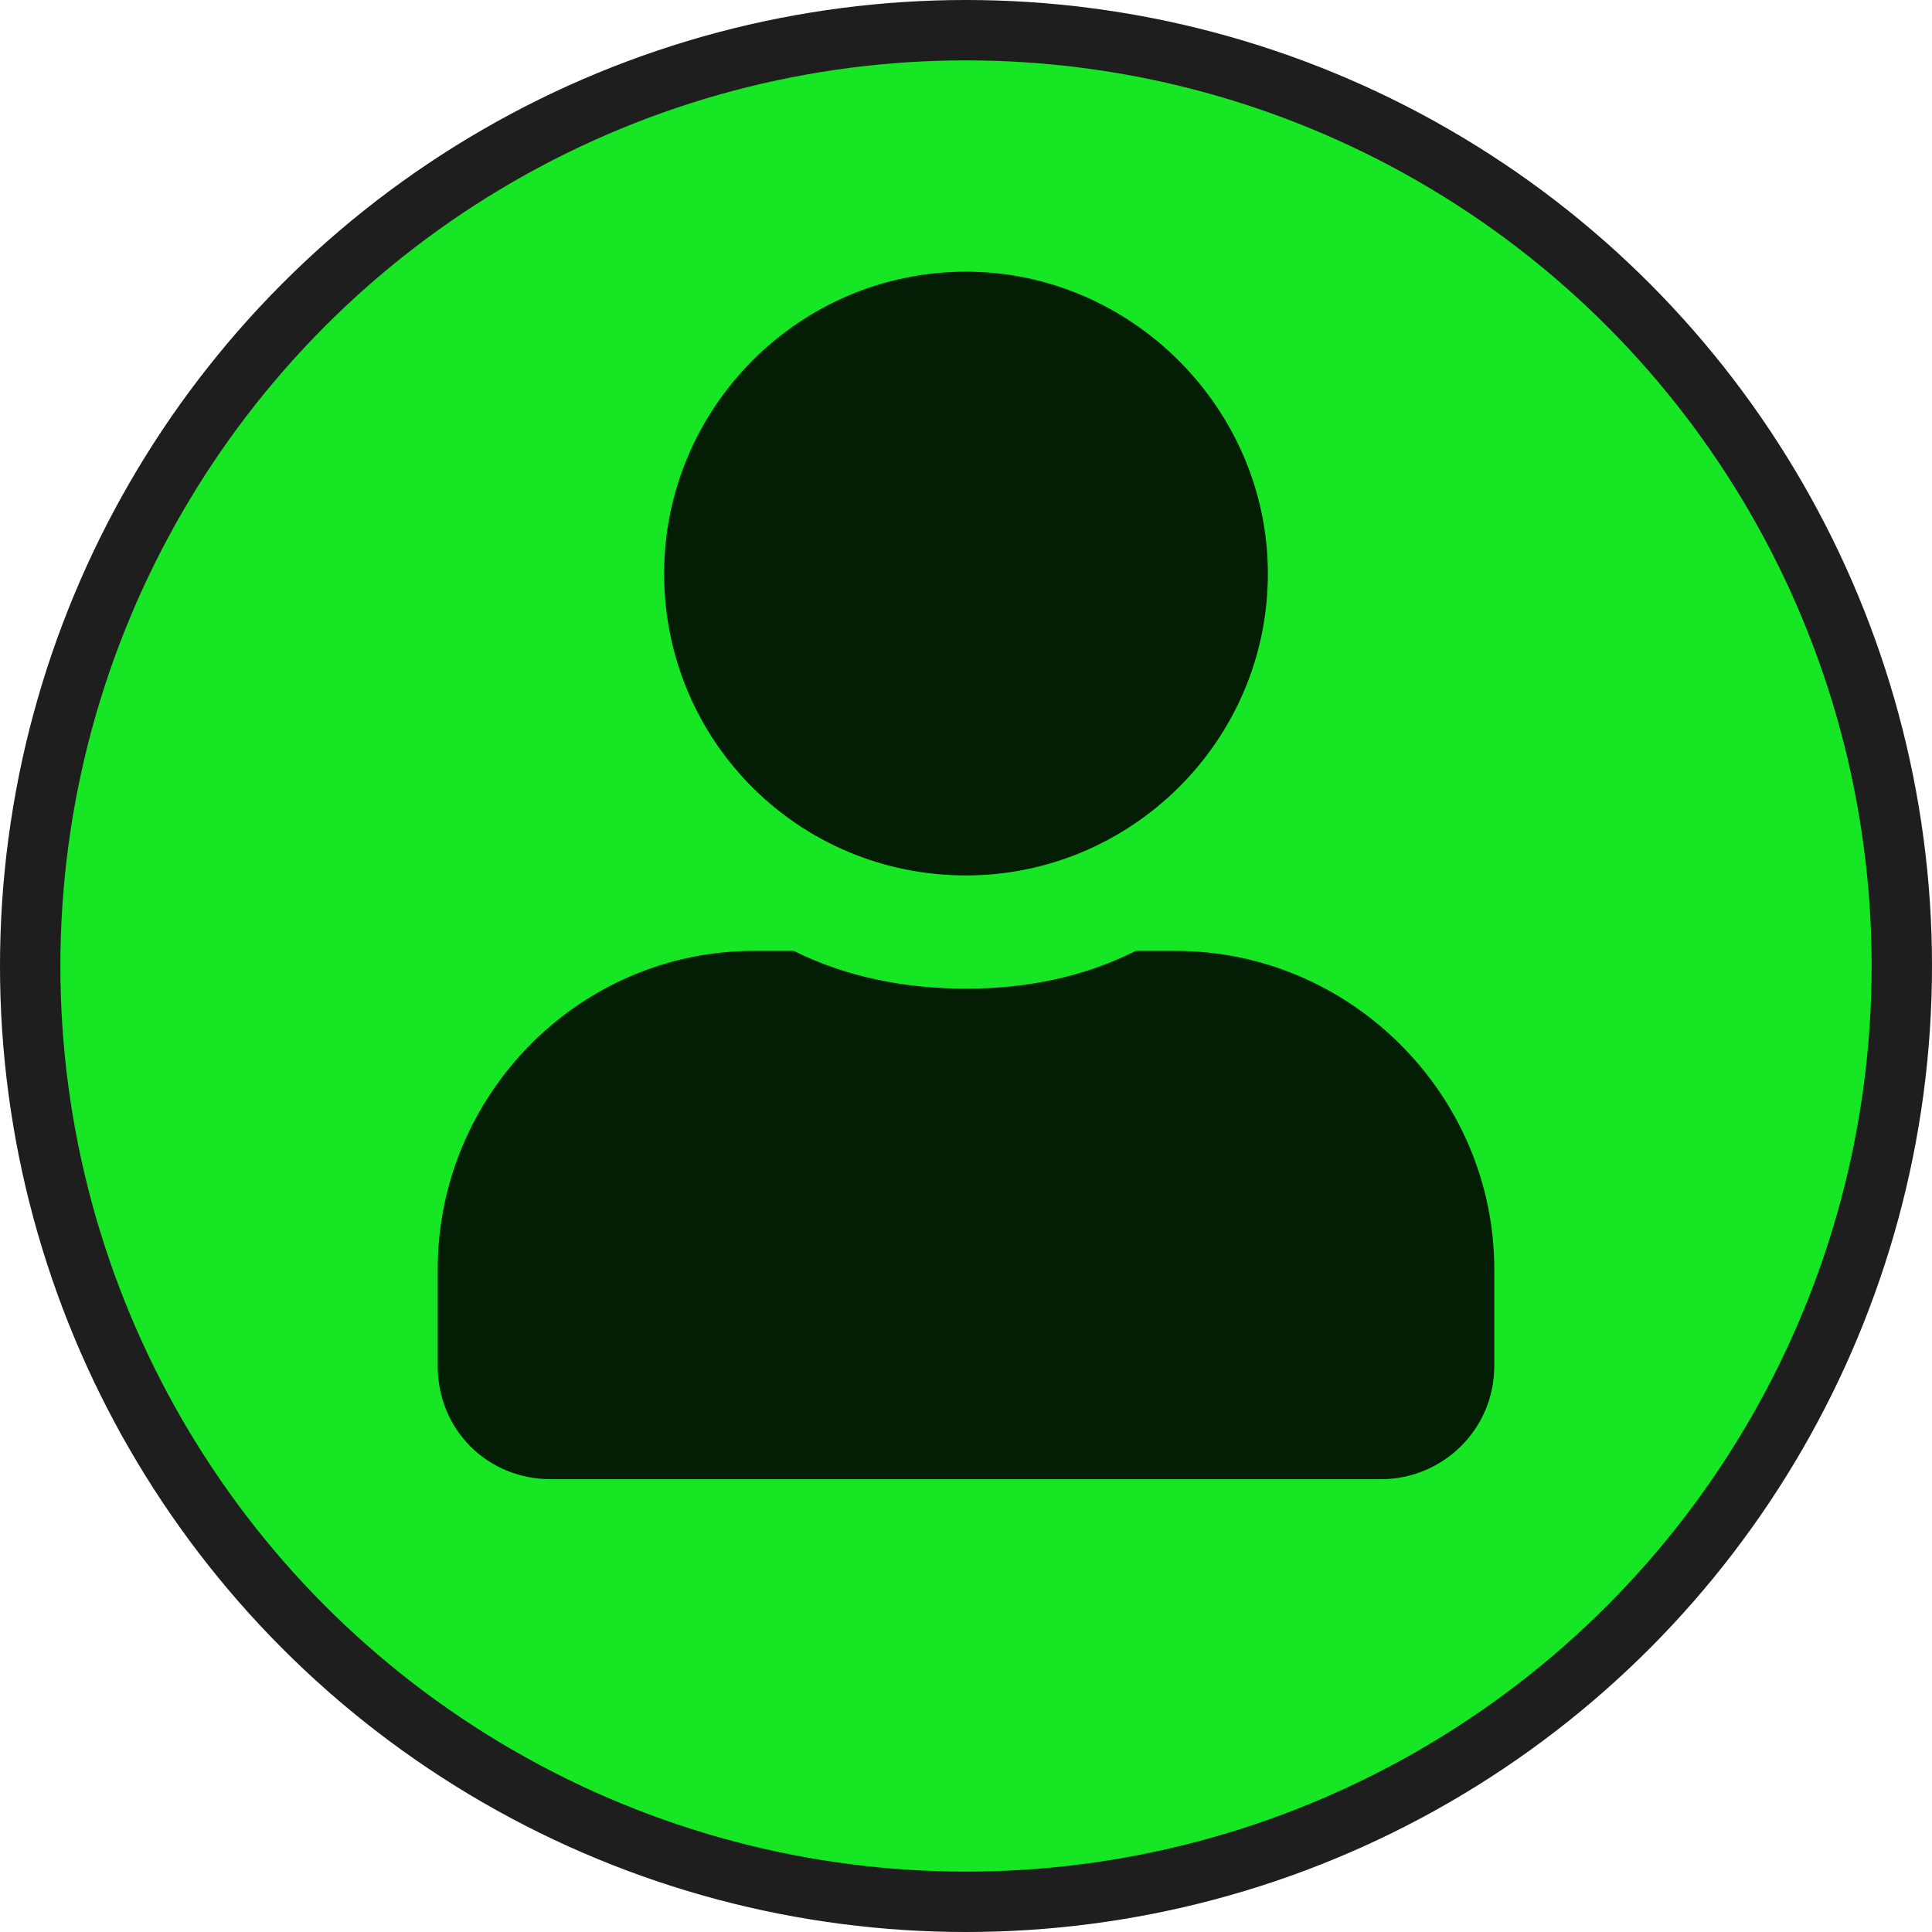
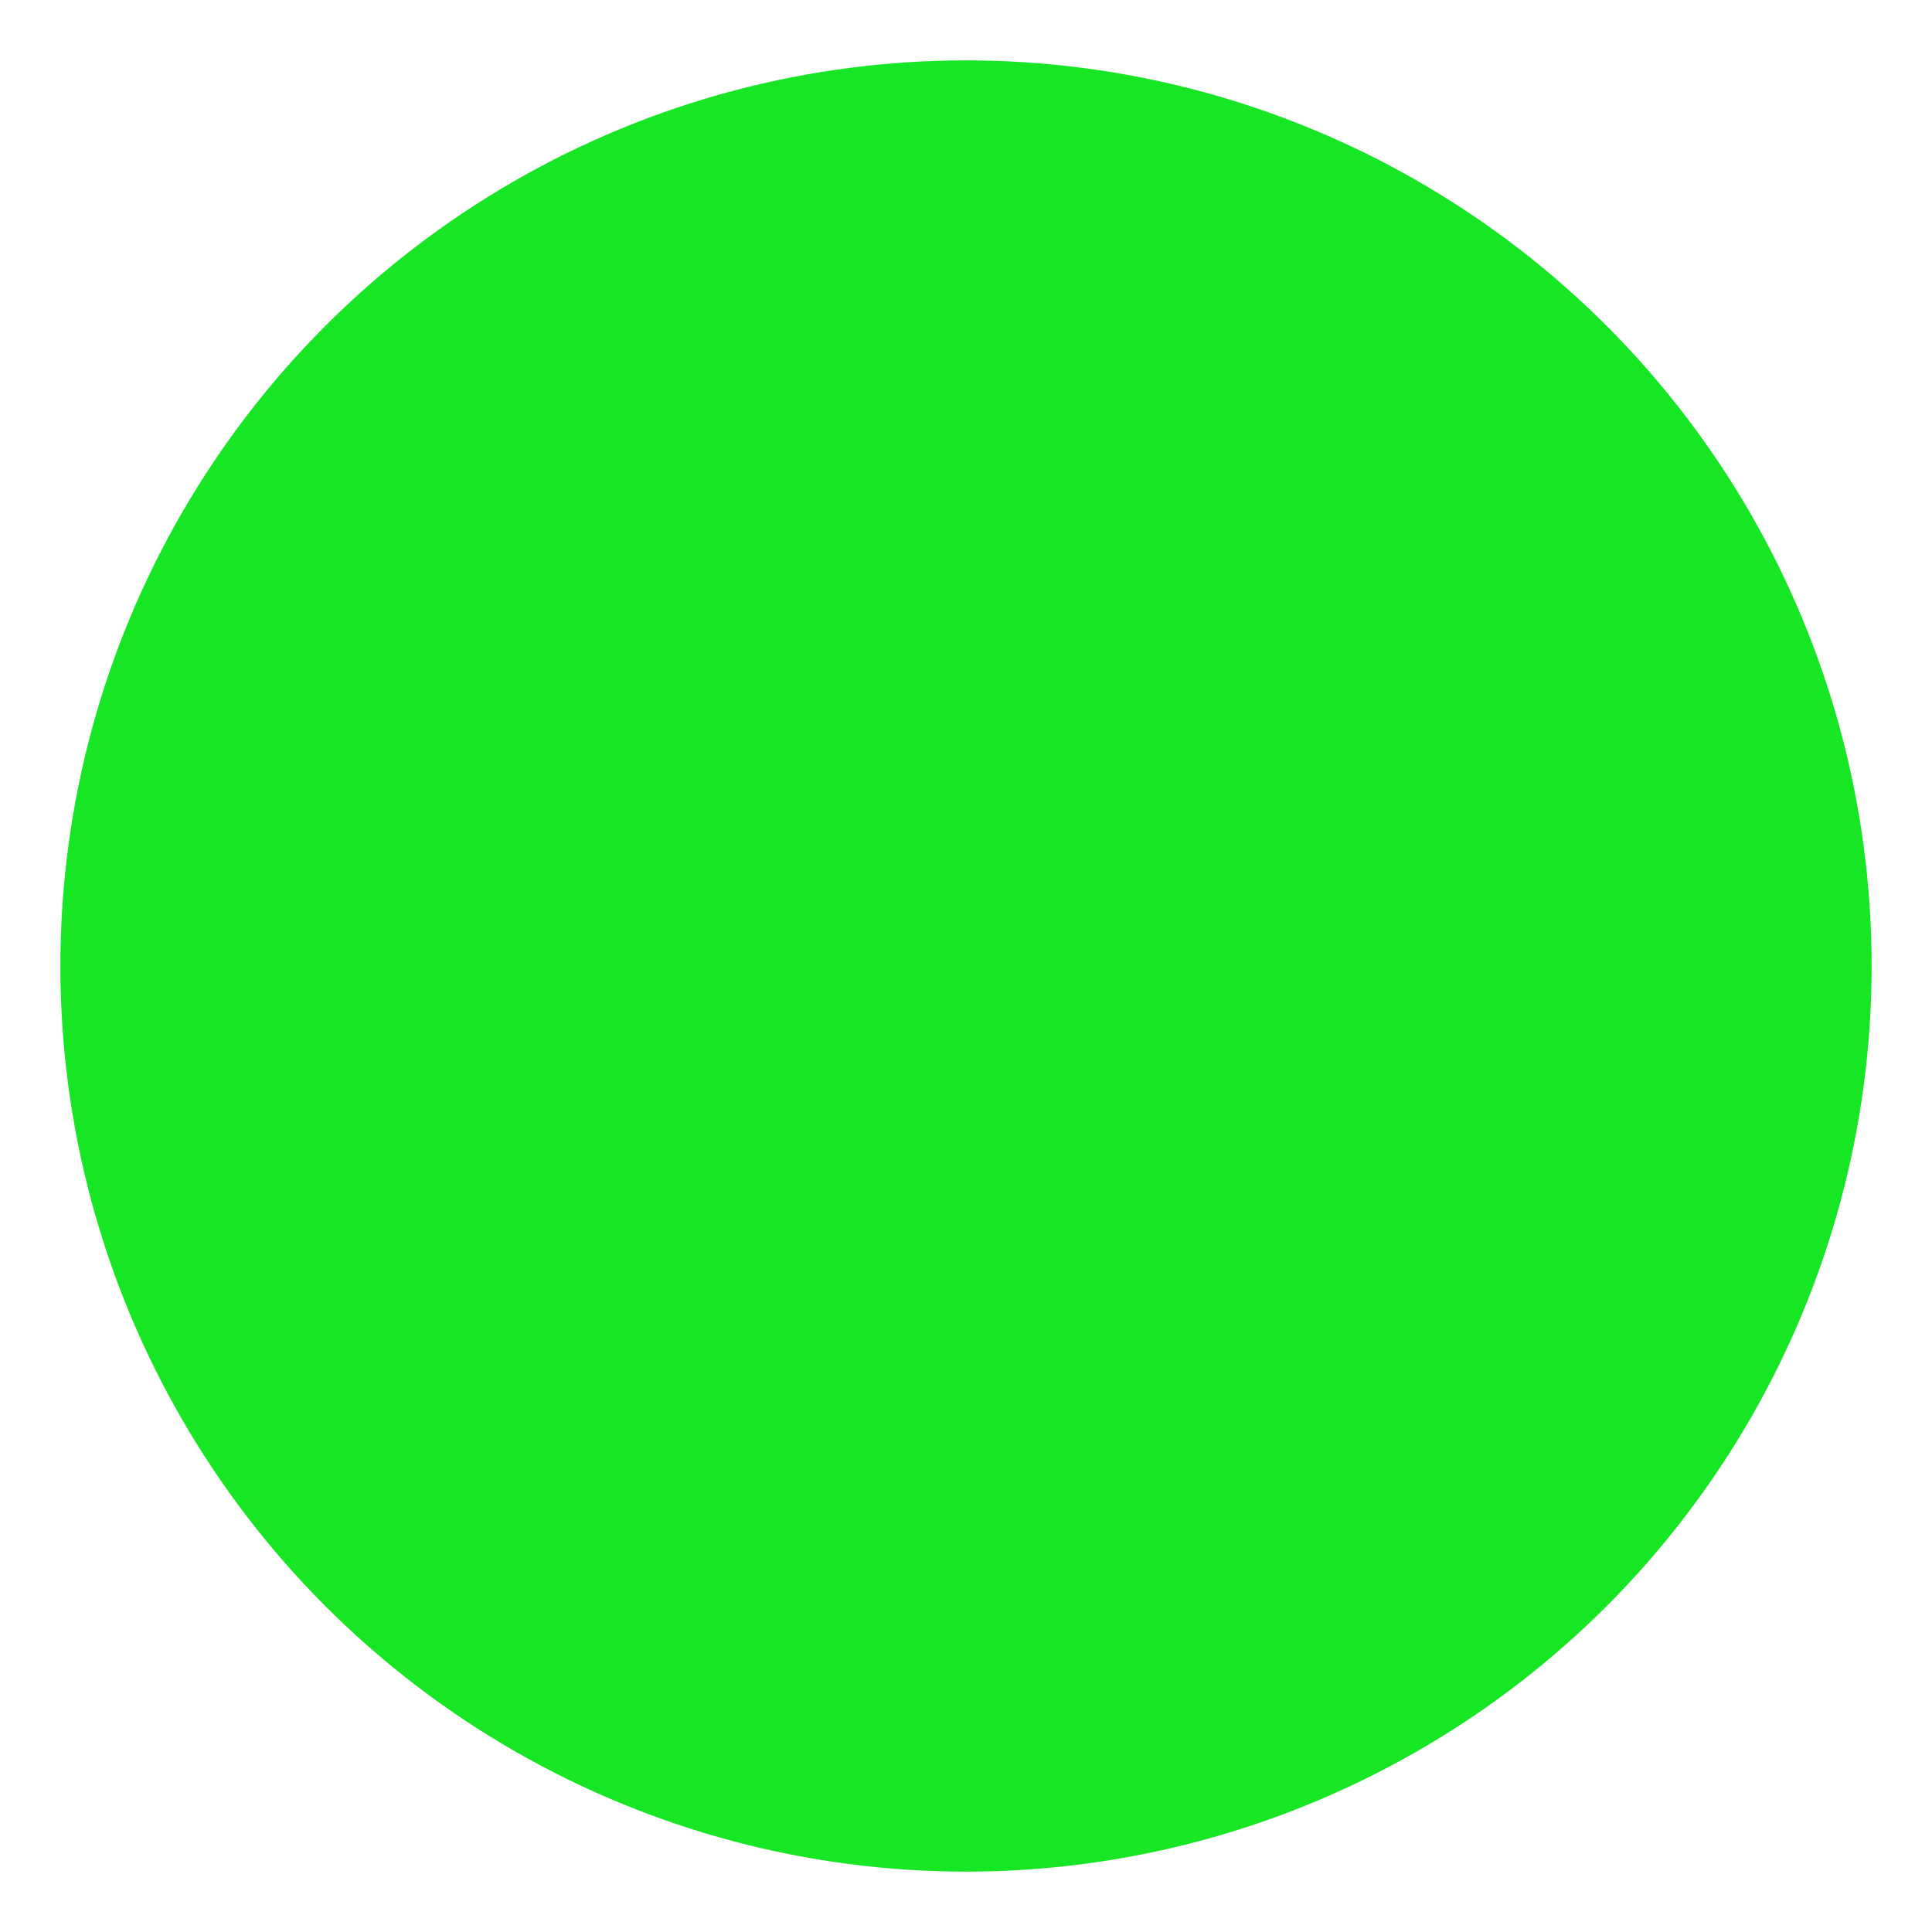
<svg xmlns="http://www.w3.org/2000/svg" width="32" height="32" viewBox="0 0 32 32" fill="none">
-   <circle cx="16" cy="16" r="16" fill="#1E1E1E" />
  <circle cx="16" cy="16" r="15" fill="#17E625" />
-   <path d="M16 14.5C13.227 14.5 11 12.273 11 9.5C11 6.766 13.227 4.5 16 4.5C18.734 4.5 21 6.766 21 9.5C21 12.273 18.734 14.5 16 14.5ZM19.477 15.75C22.367 15.75 24.75 18.133 24.75 21.023V22.625C24.75 23.68 23.891 24.5 22.875 24.5H9.125C8.07 24.5 7.25 23.68 7.25 22.625V21.023C7.25 18.133 9.594 15.75 12.484 15.75H13.148C14.008 16.18 14.984 16.375 16 16.375C17.016 16.375 17.953 16.18 18.812 15.75H19.477Z" fill="black" fill-opacity="0.871" />
</svg>